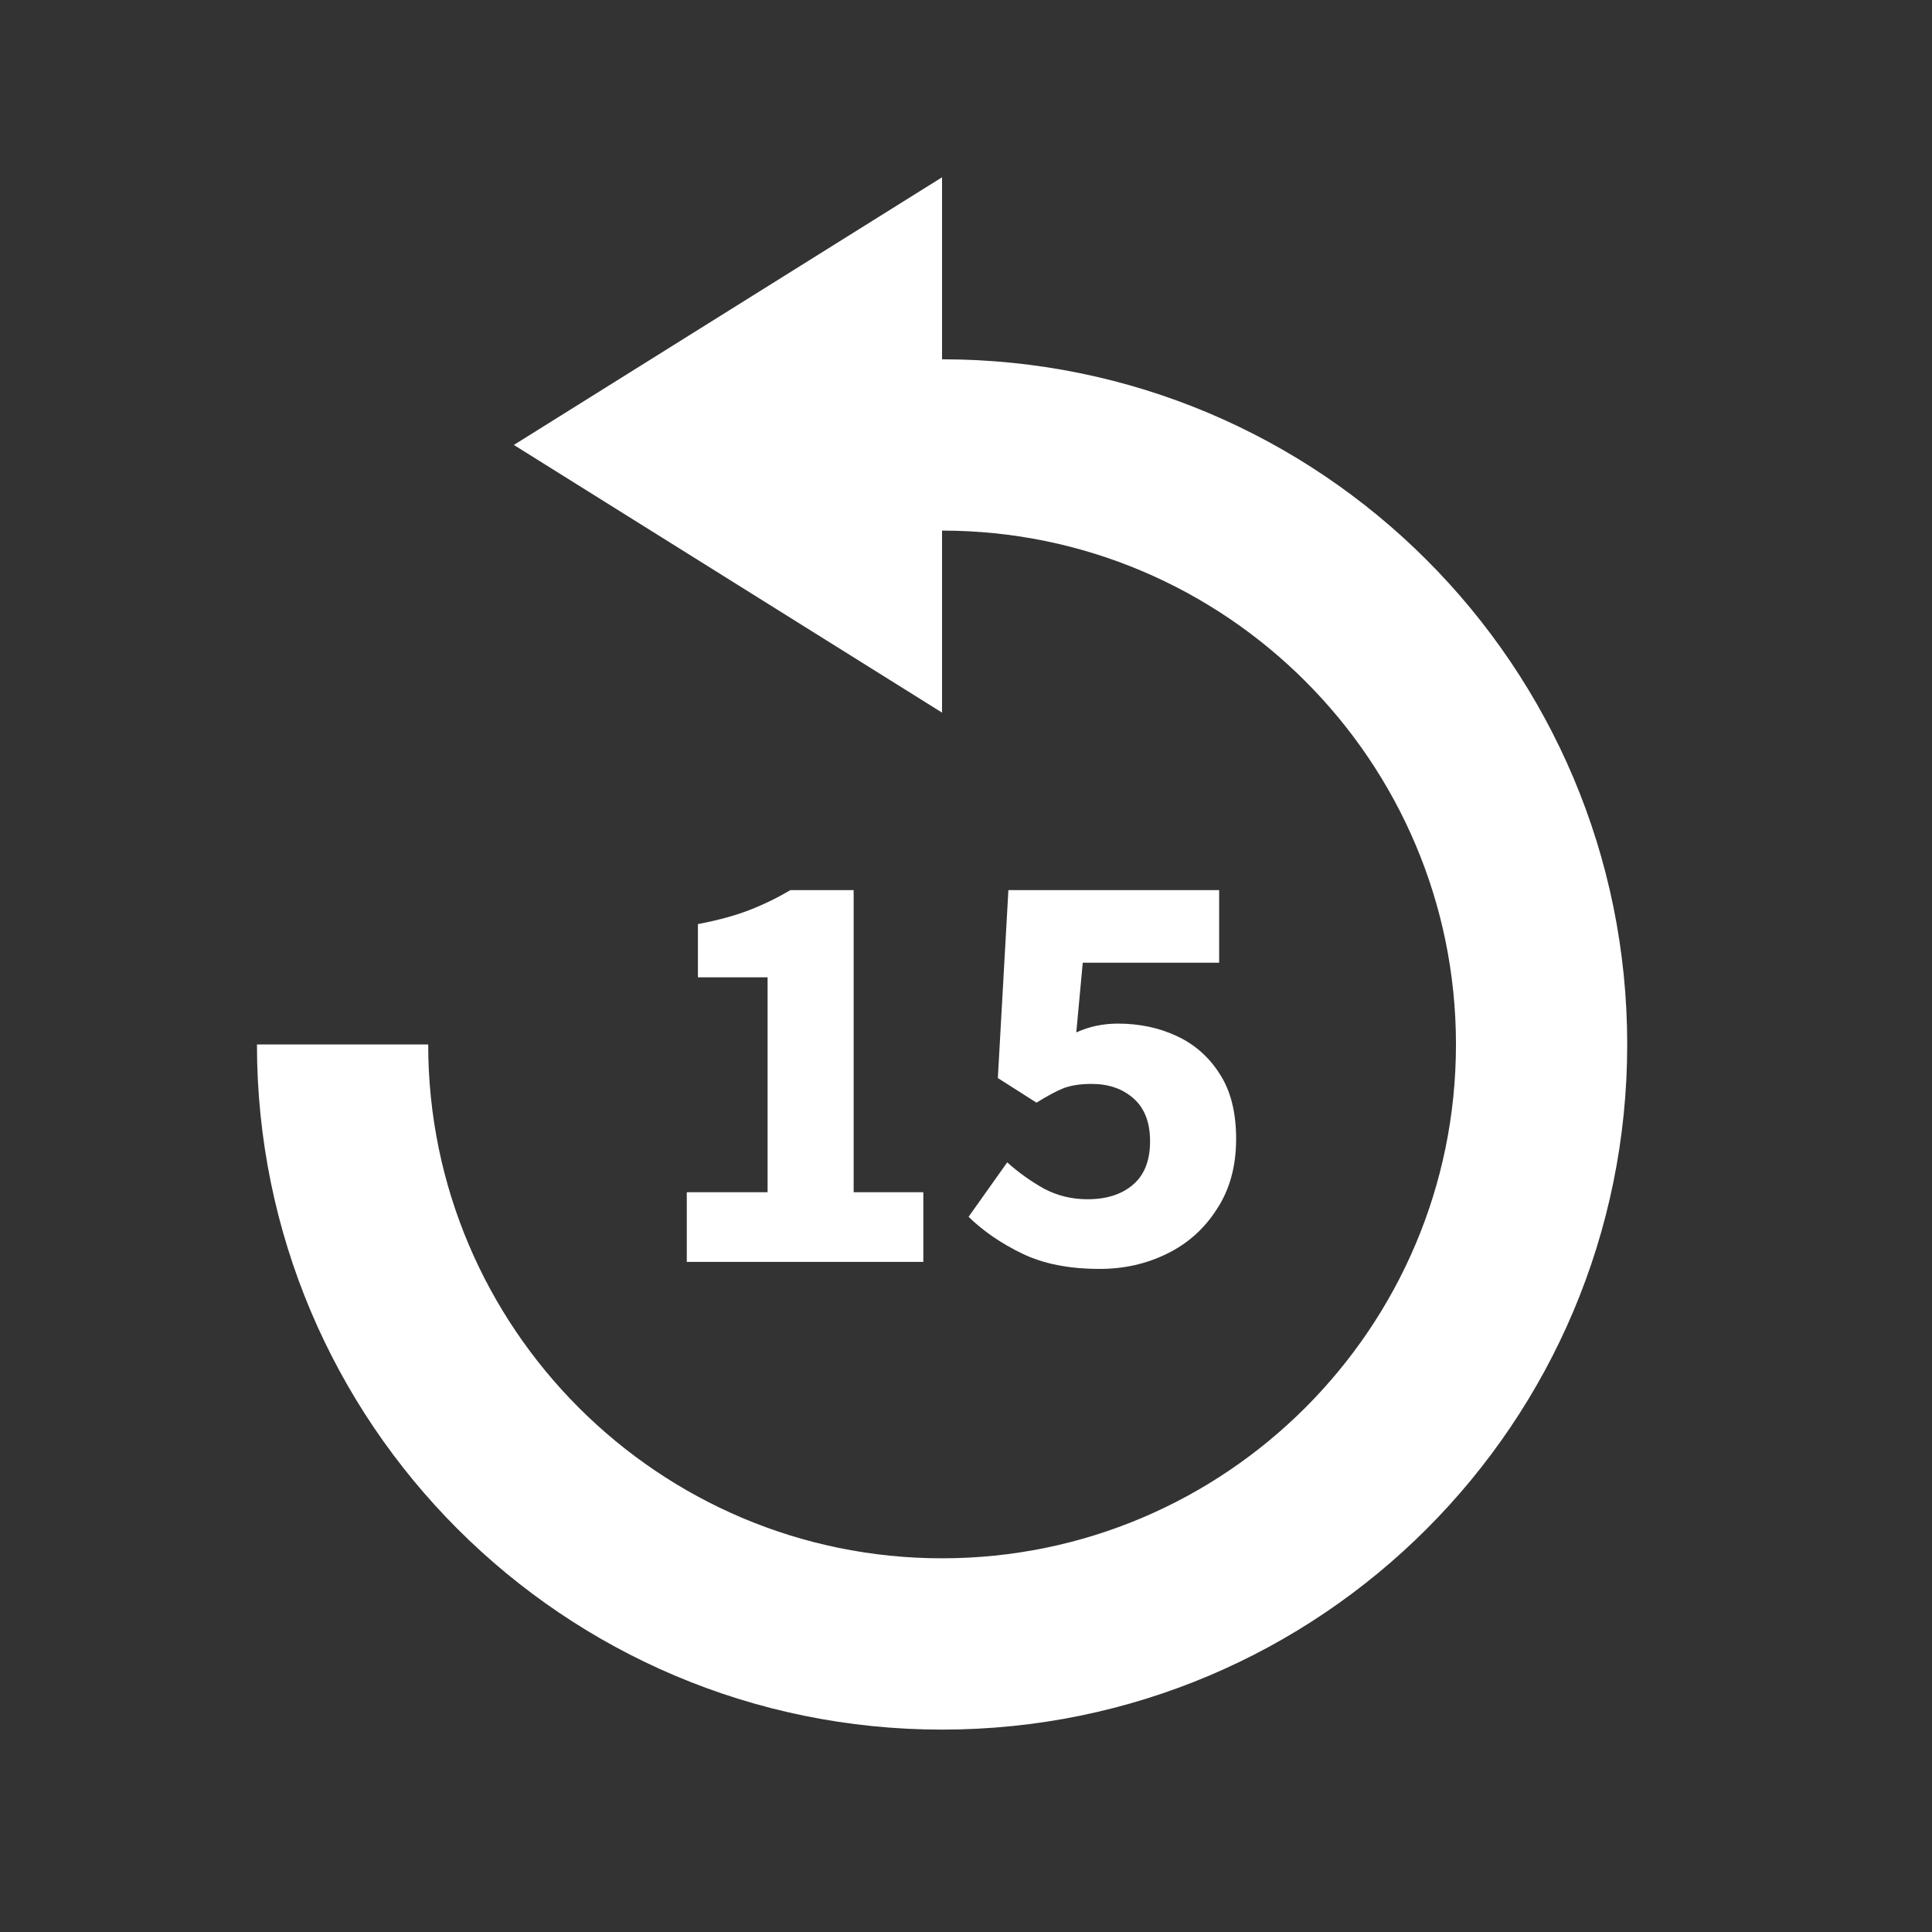
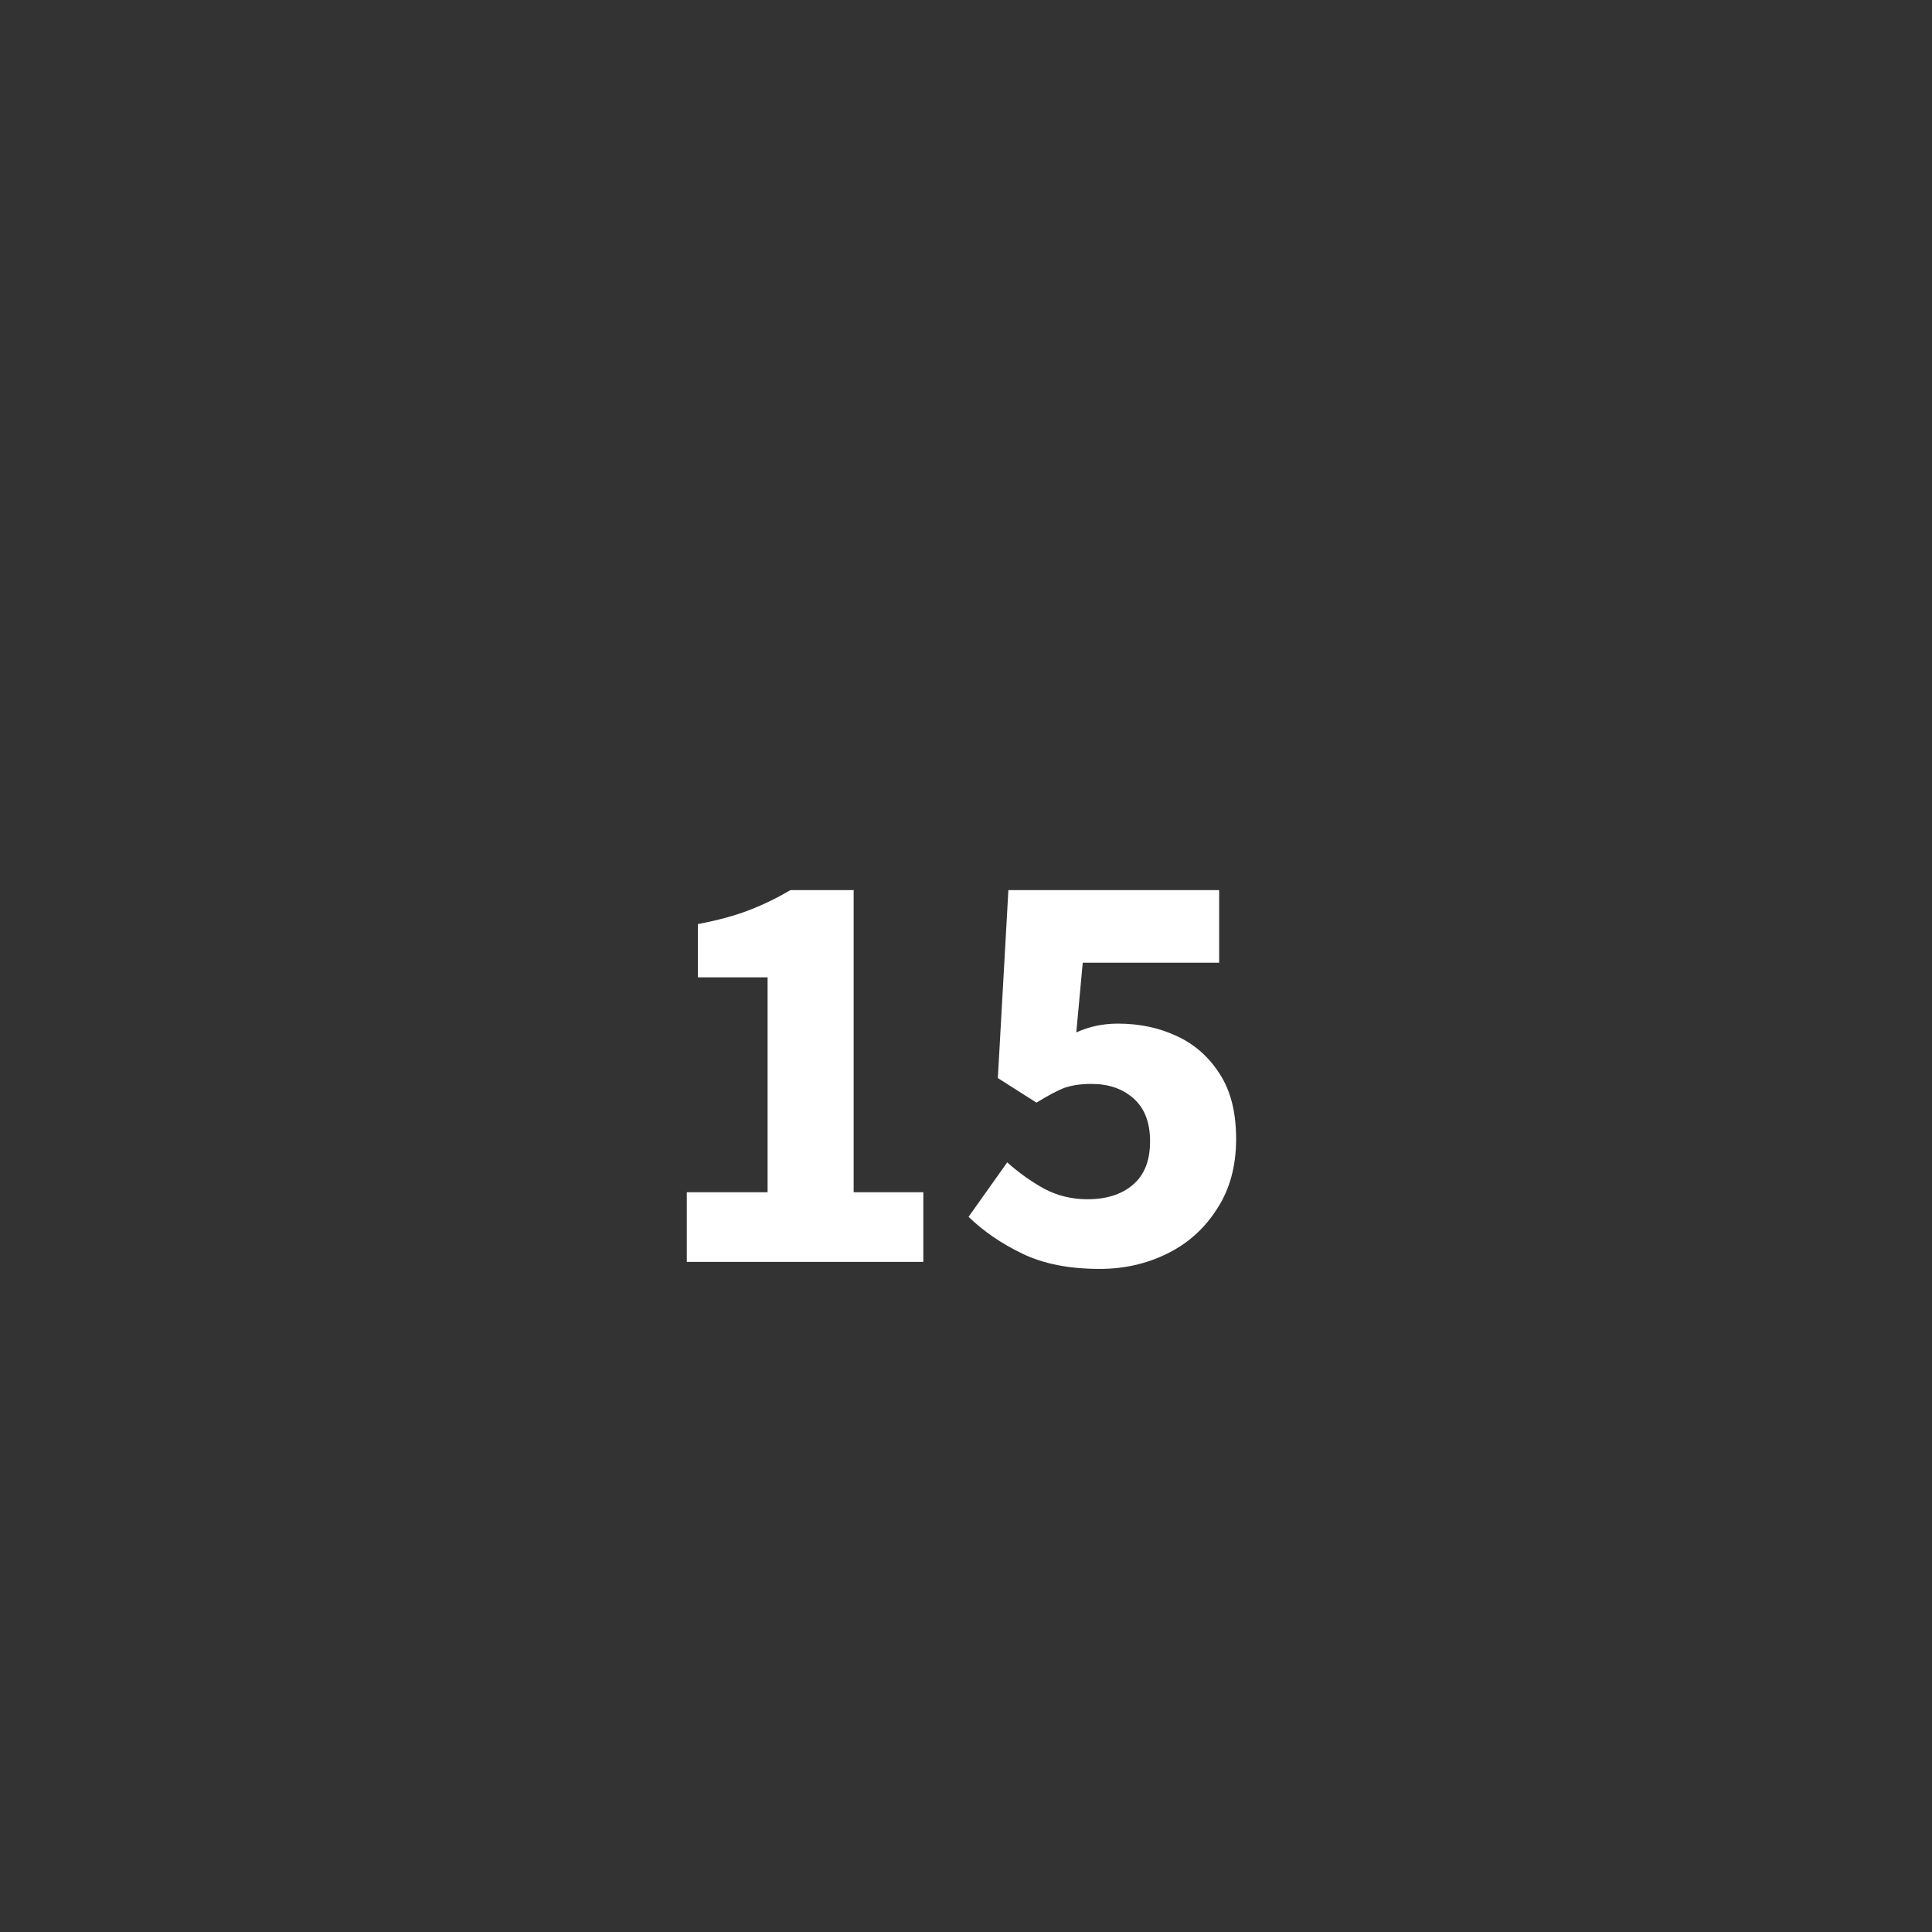
<svg xmlns="http://www.w3.org/2000/svg" width="33" height="33" viewBox="0 0 33 33" fill="none">
  <rect x="0" y="0" width="33" height="33" fill="#333333" stroke="none" />
-   <path d="M16.091 6.137V3.028L8.777 7.6L16.091 12.172V9.063C20.933 9.063 24.869 12.998 24.869 17.84C24.869 22.682 20.933 26.617 16.091 26.617C11.249 26.617 7.314 22.682 7.314 17.84H4.389C4.389 24.306 9.626 29.543 16.091 29.543C22.557 29.543 27.794 24.306 27.794 17.84C27.794 11.374 22.557 6.137 16.091 6.137Z" fill="white" />
  <path d="M11.731 21.554V20.364H13.111V16.694H11.921V15.784C12.268 15.718 12.561 15.638 12.801 15.544C13.041 15.451 13.274 15.338 13.501 15.204H14.581V20.364H15.771V21.554H11.731ZM18.784 21.674C18.264 21.674 17.824 21.588 17.464 21.414C17.104 21.241 16.798 21.031 16.544 20.784L17.204 19.854C17.398 20.028 17.608 20.178 17.834 20.304C18.061 20.424 18.308 20.484 18.574 20.484C18.901 20.484 19.161 20.401 19.354 20.234C19.548 20.068 19.644 19.821 19.644 19.494C19.644 19.174 19.551 18.931 19.364 18.764C19.178 18.598 18.938 18.514 18.644 18.514C18.458 18.514 18.301 18.538 18.174 18.584C18.054 18.631 17.898 18.714 17.704 18.834L17.044 18.414L17.224 15.204H20.824V16.444H18.494L18.384 17.634C18.604 17.534 18.841 17.484 19.094 17.484C19.461 17.484 19.794 17.554 20.094 17.694C20.401 17.834 20.648 18.051 20.834 18.344C21.021 18.631 21.114 19.001 21.114 19.454C21.114 19.921 21.004 20.321 20.784 20.654C20.571 20.988 20.288 21.241 19.934 21.414C19.581 21.588 19.198 21.674 18.784 21.674Z" fill="white" />
</svg>